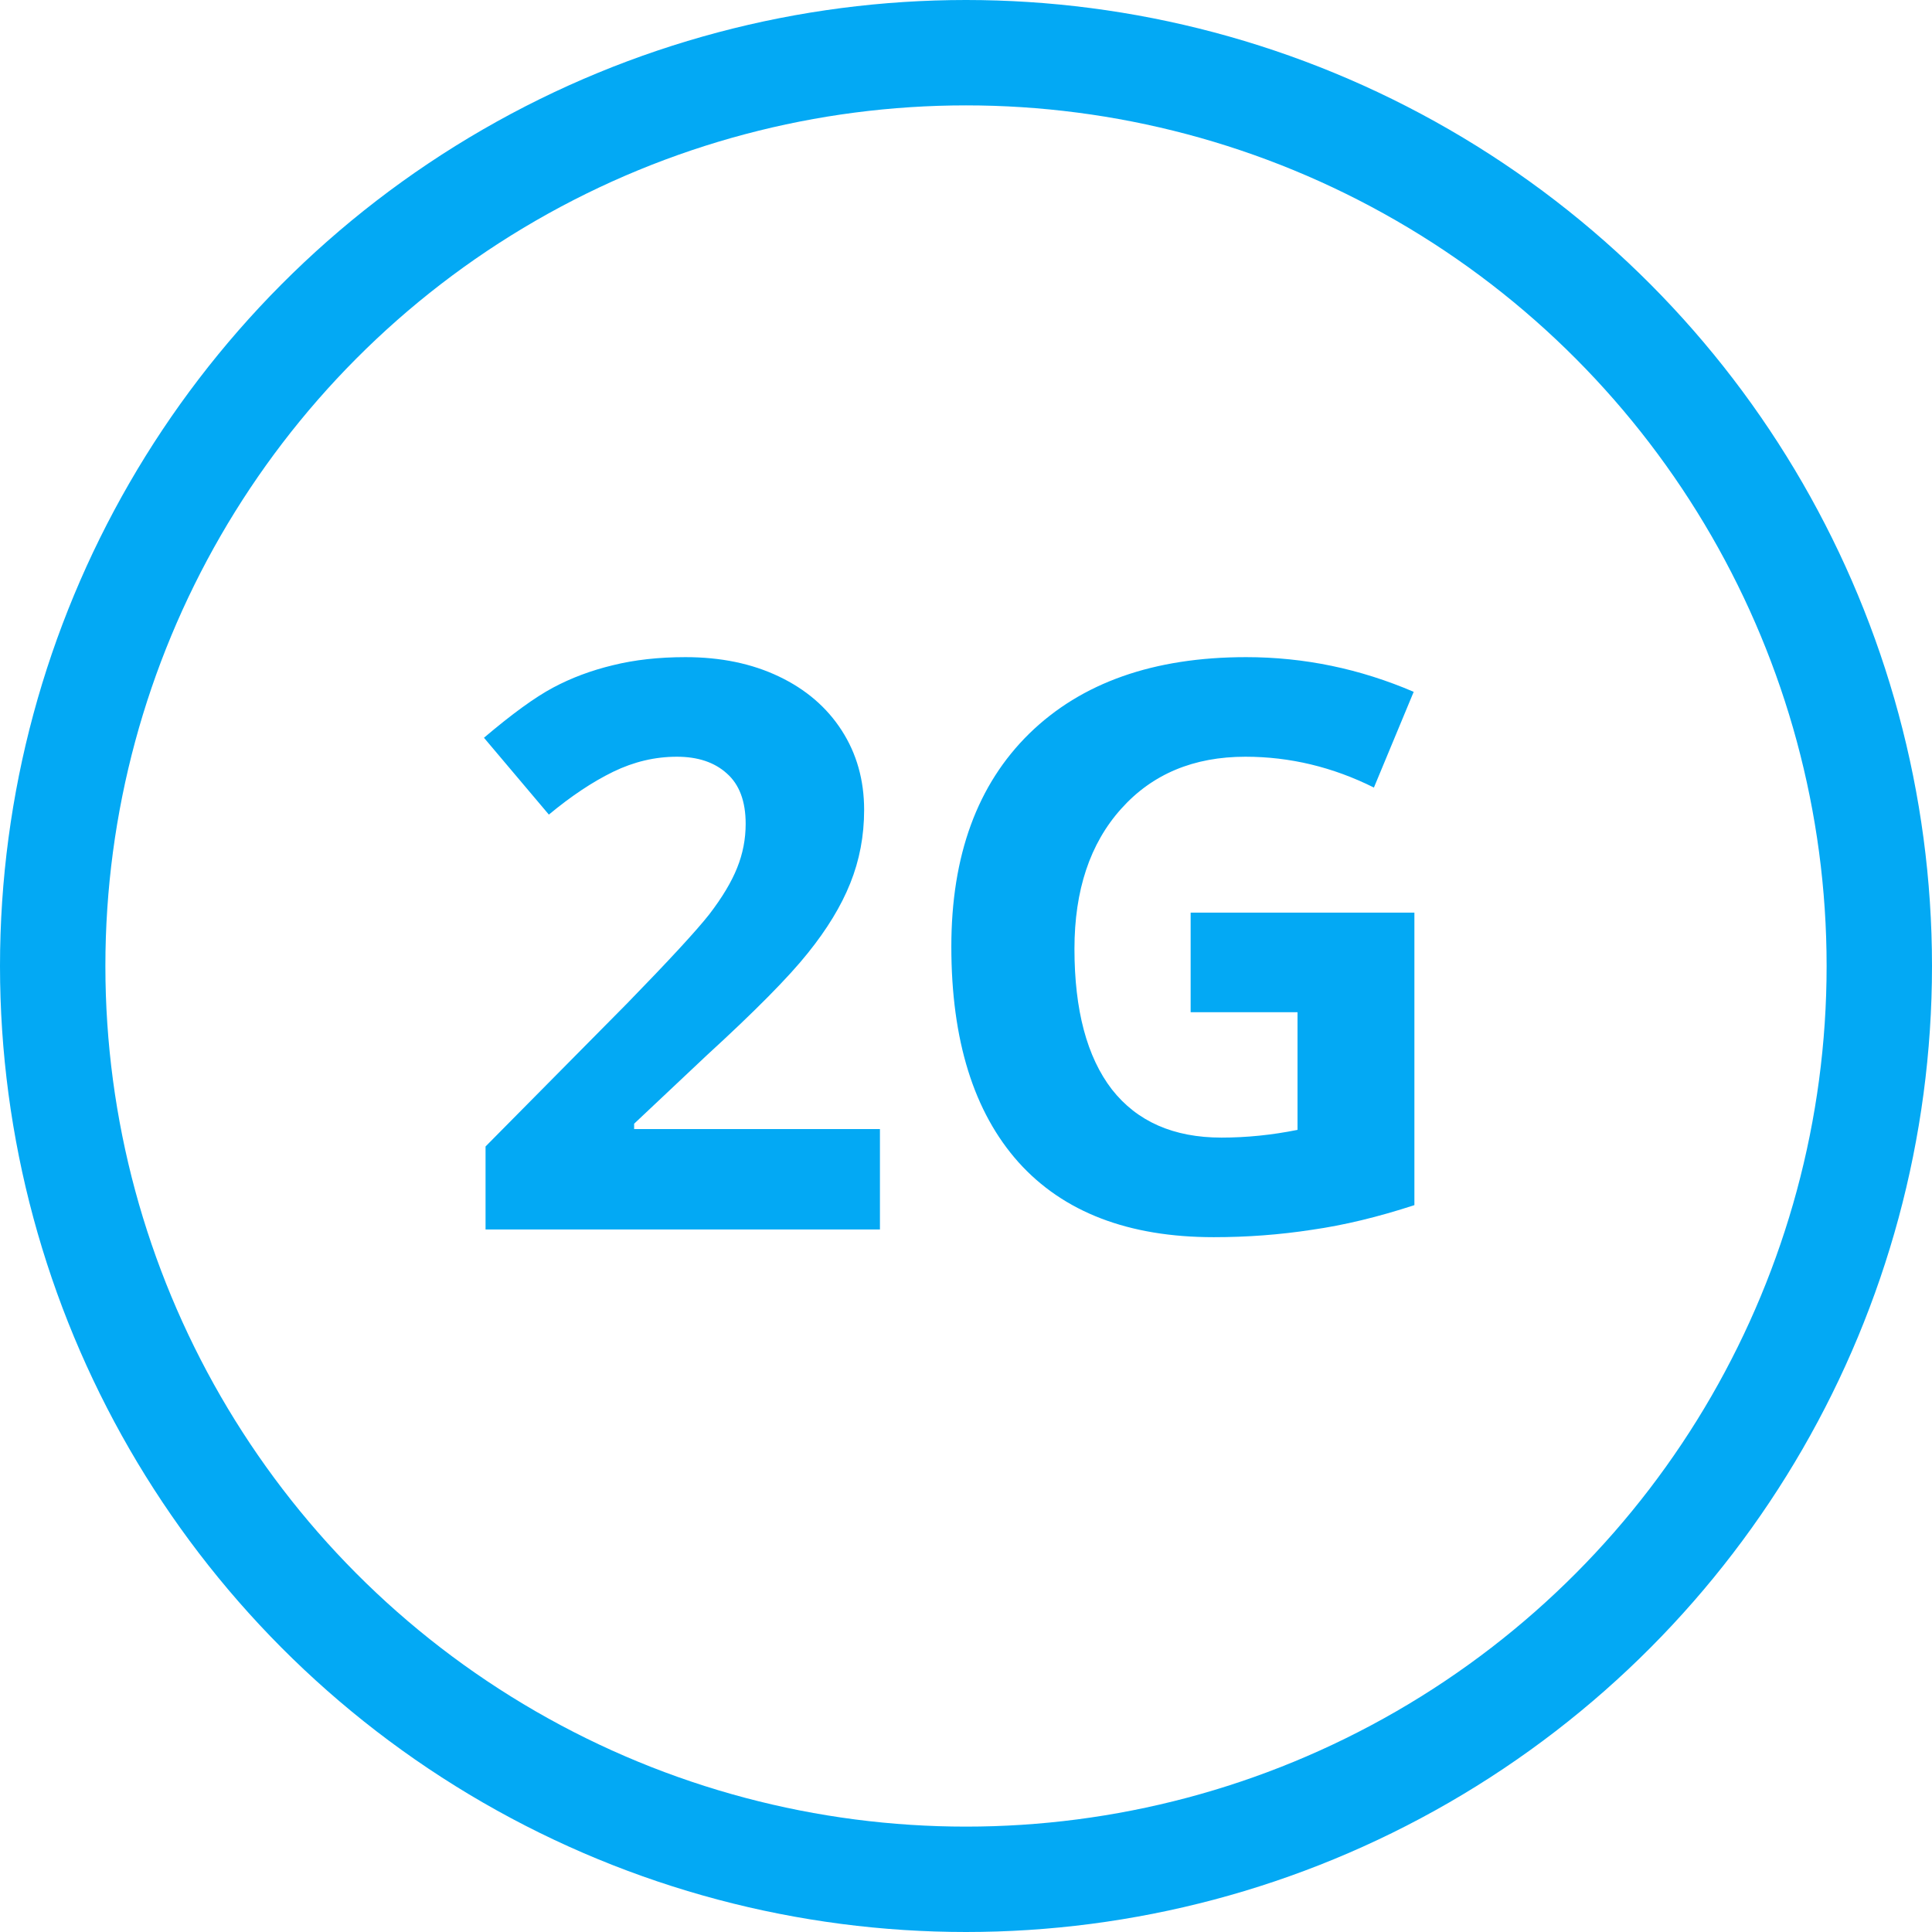
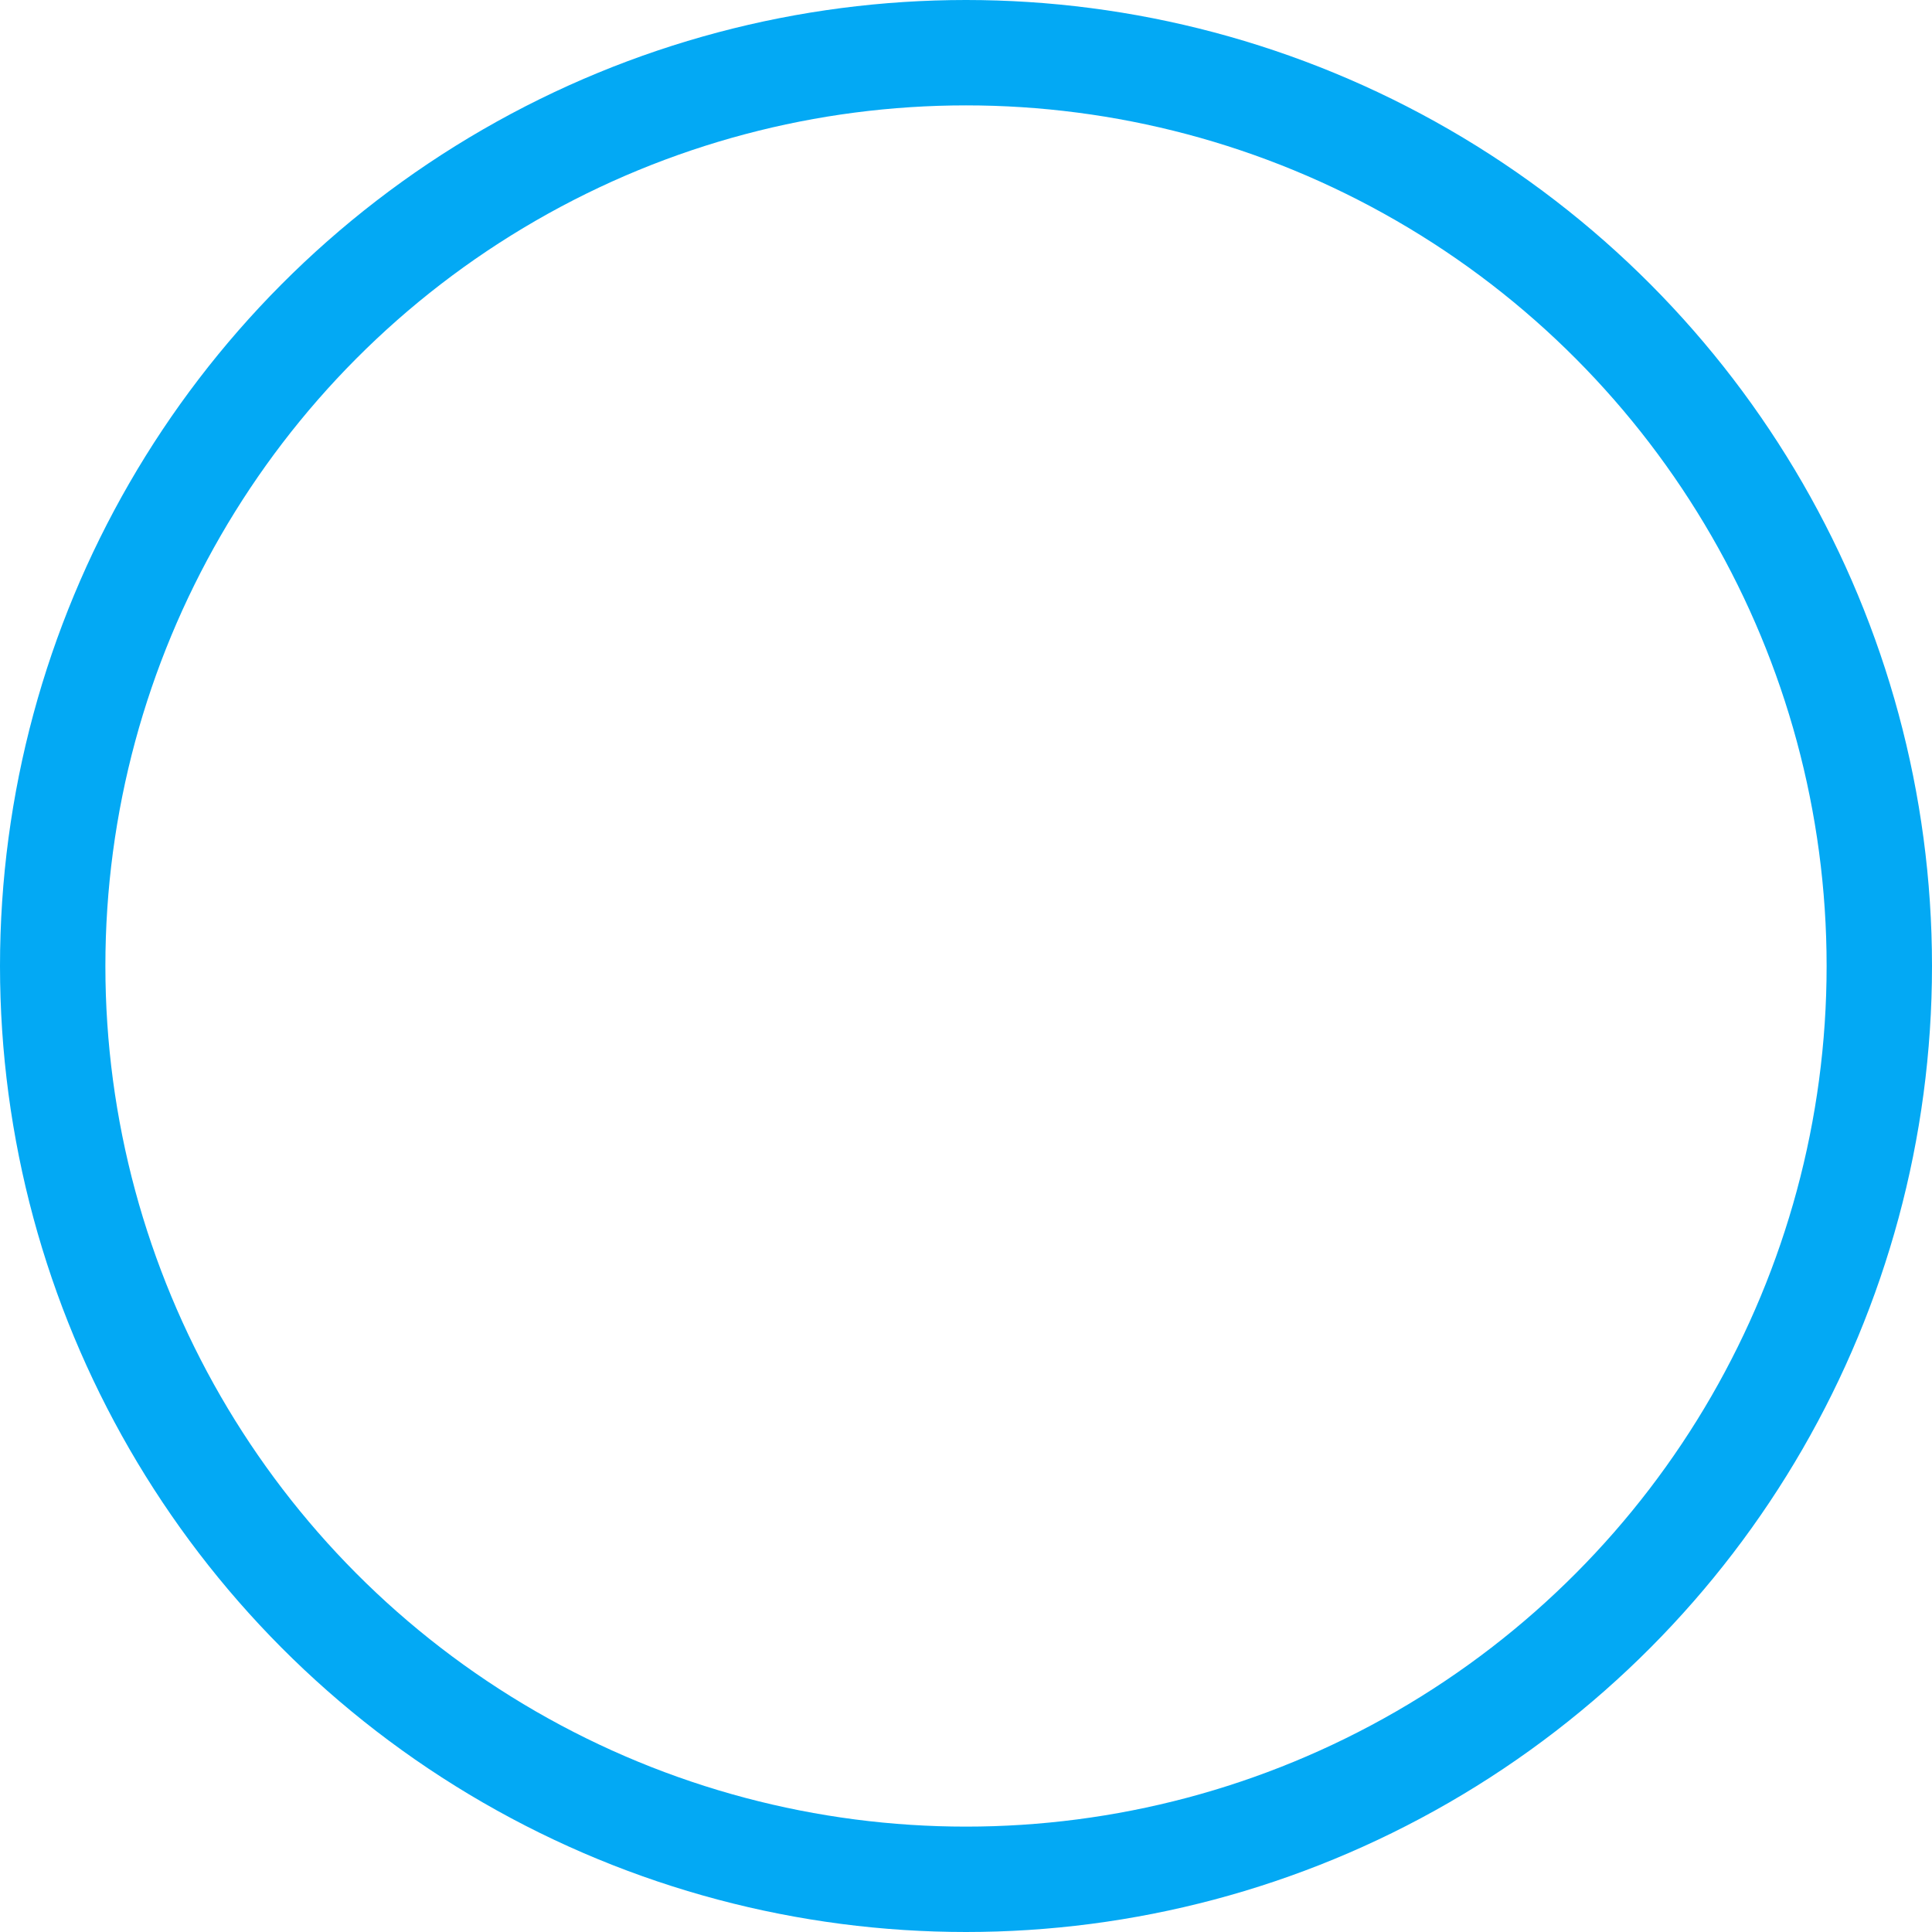
<svg xmlns="http://www.w3.org/2000/svg" width="22" height="22" viewBox="0 0 22 22" fill="none">
  <circle cx="11" cy="11" r="10.4" stroke="#03A9F4" stroke-width="1.2" />
-   <path d="M10.02 14H5.529V13.055L7.142 11.425C7.619 10.935 7.931 10.597 8.078 10.41C8.224 10.219 8.33 10.043 8.394 9.882C8.459 9.721 8.491 9.554 8.491 9.381C8.491 9.124 8.419 8.932 8.275 8.806C8.135 8.68 7.946 8.617 7.708 8.617C7.459 8.617 7.218 8.674 6.983 8.788C6.749 8.902 6.504 9.065 6.25 9.276L5.511 8.401C5.828 8.132 6.09 7.941 6.298 7.83C6.506 7.719 6.733 7.634 6.979 7.575C7.225 7.514 7.5 7.483 7.805 7.483C8.207 7.483 8.561 7.556 8.869 7.703C9.176 7.849 9.415 8.054 9.585 8.318C9.755 8.582 9.84 8.883 9.84 9.223C9.84 9.519 9.787 9.797 9.682 10.058C9.579 10.316 9.418 10.581 9.198 10.854C8.981 11.126 8.598 11.514 8.047 12.018L7.221 12.796V12.857H10.02V14ZM13.558 10.392H16.106V13.723C15.693 13.858 15.304 13.952 14.938 14.004C14.574 14.06 14.202 14.088 13.821 14.088C12.852 14.088 12.11 13.804 11.598 13.235C11.088 12.664 10.833 11.845 10.833 10.779C10.833 9.742 11.129 8.933 11.721 8.353C12.315 7.773 13.139 7.483 14.19 7.483C14.85 7.483 15.485 7.615 16.098 7.878L15.645 8.968C15.176 8.734 14.688 8.617 14.182 8.617C13.593 8.617 13.121 8.814 12.767 9.21C12.412 9.605 12.235 10.137 12.235 10.805C12.235 11.502 12.377 12.036 12.661 12.405C12.948 12.771 13.364 12.954 13.909 12.954C14.193 12.954 14.482 12.925 14.775 12.866V11.526H13.558V10.392Z" fill="#03A9F4" />
</svg>